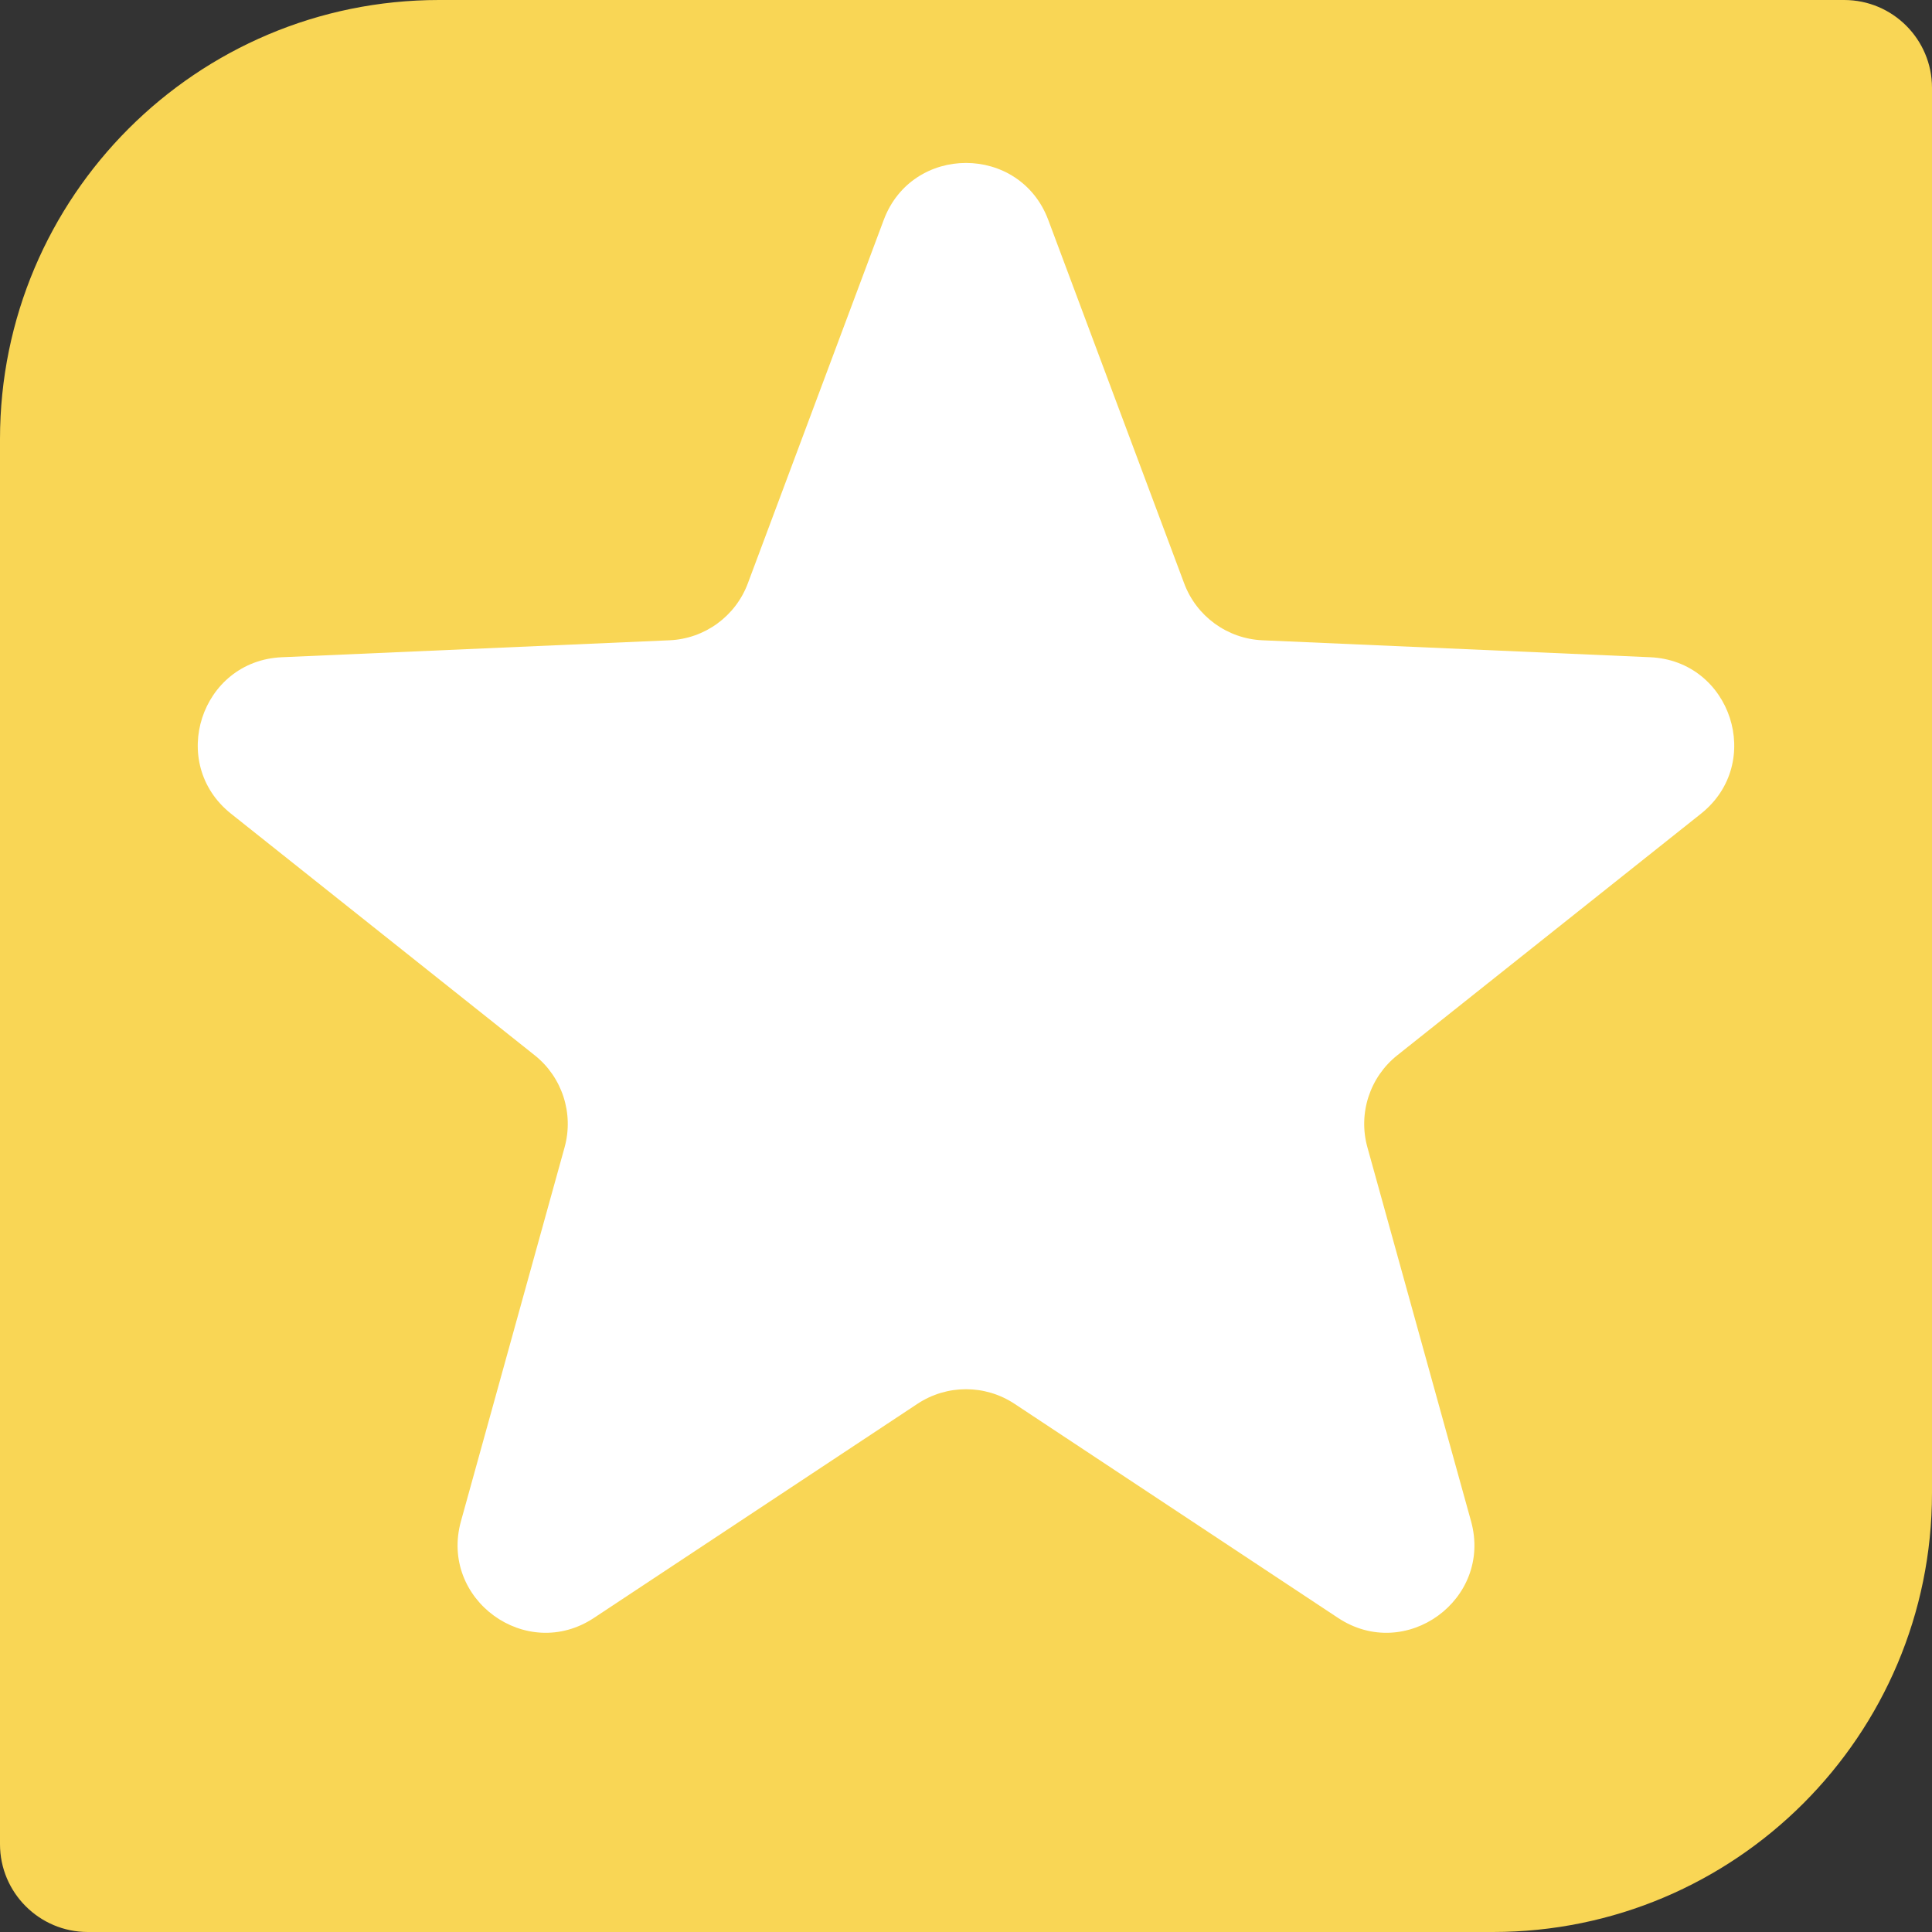
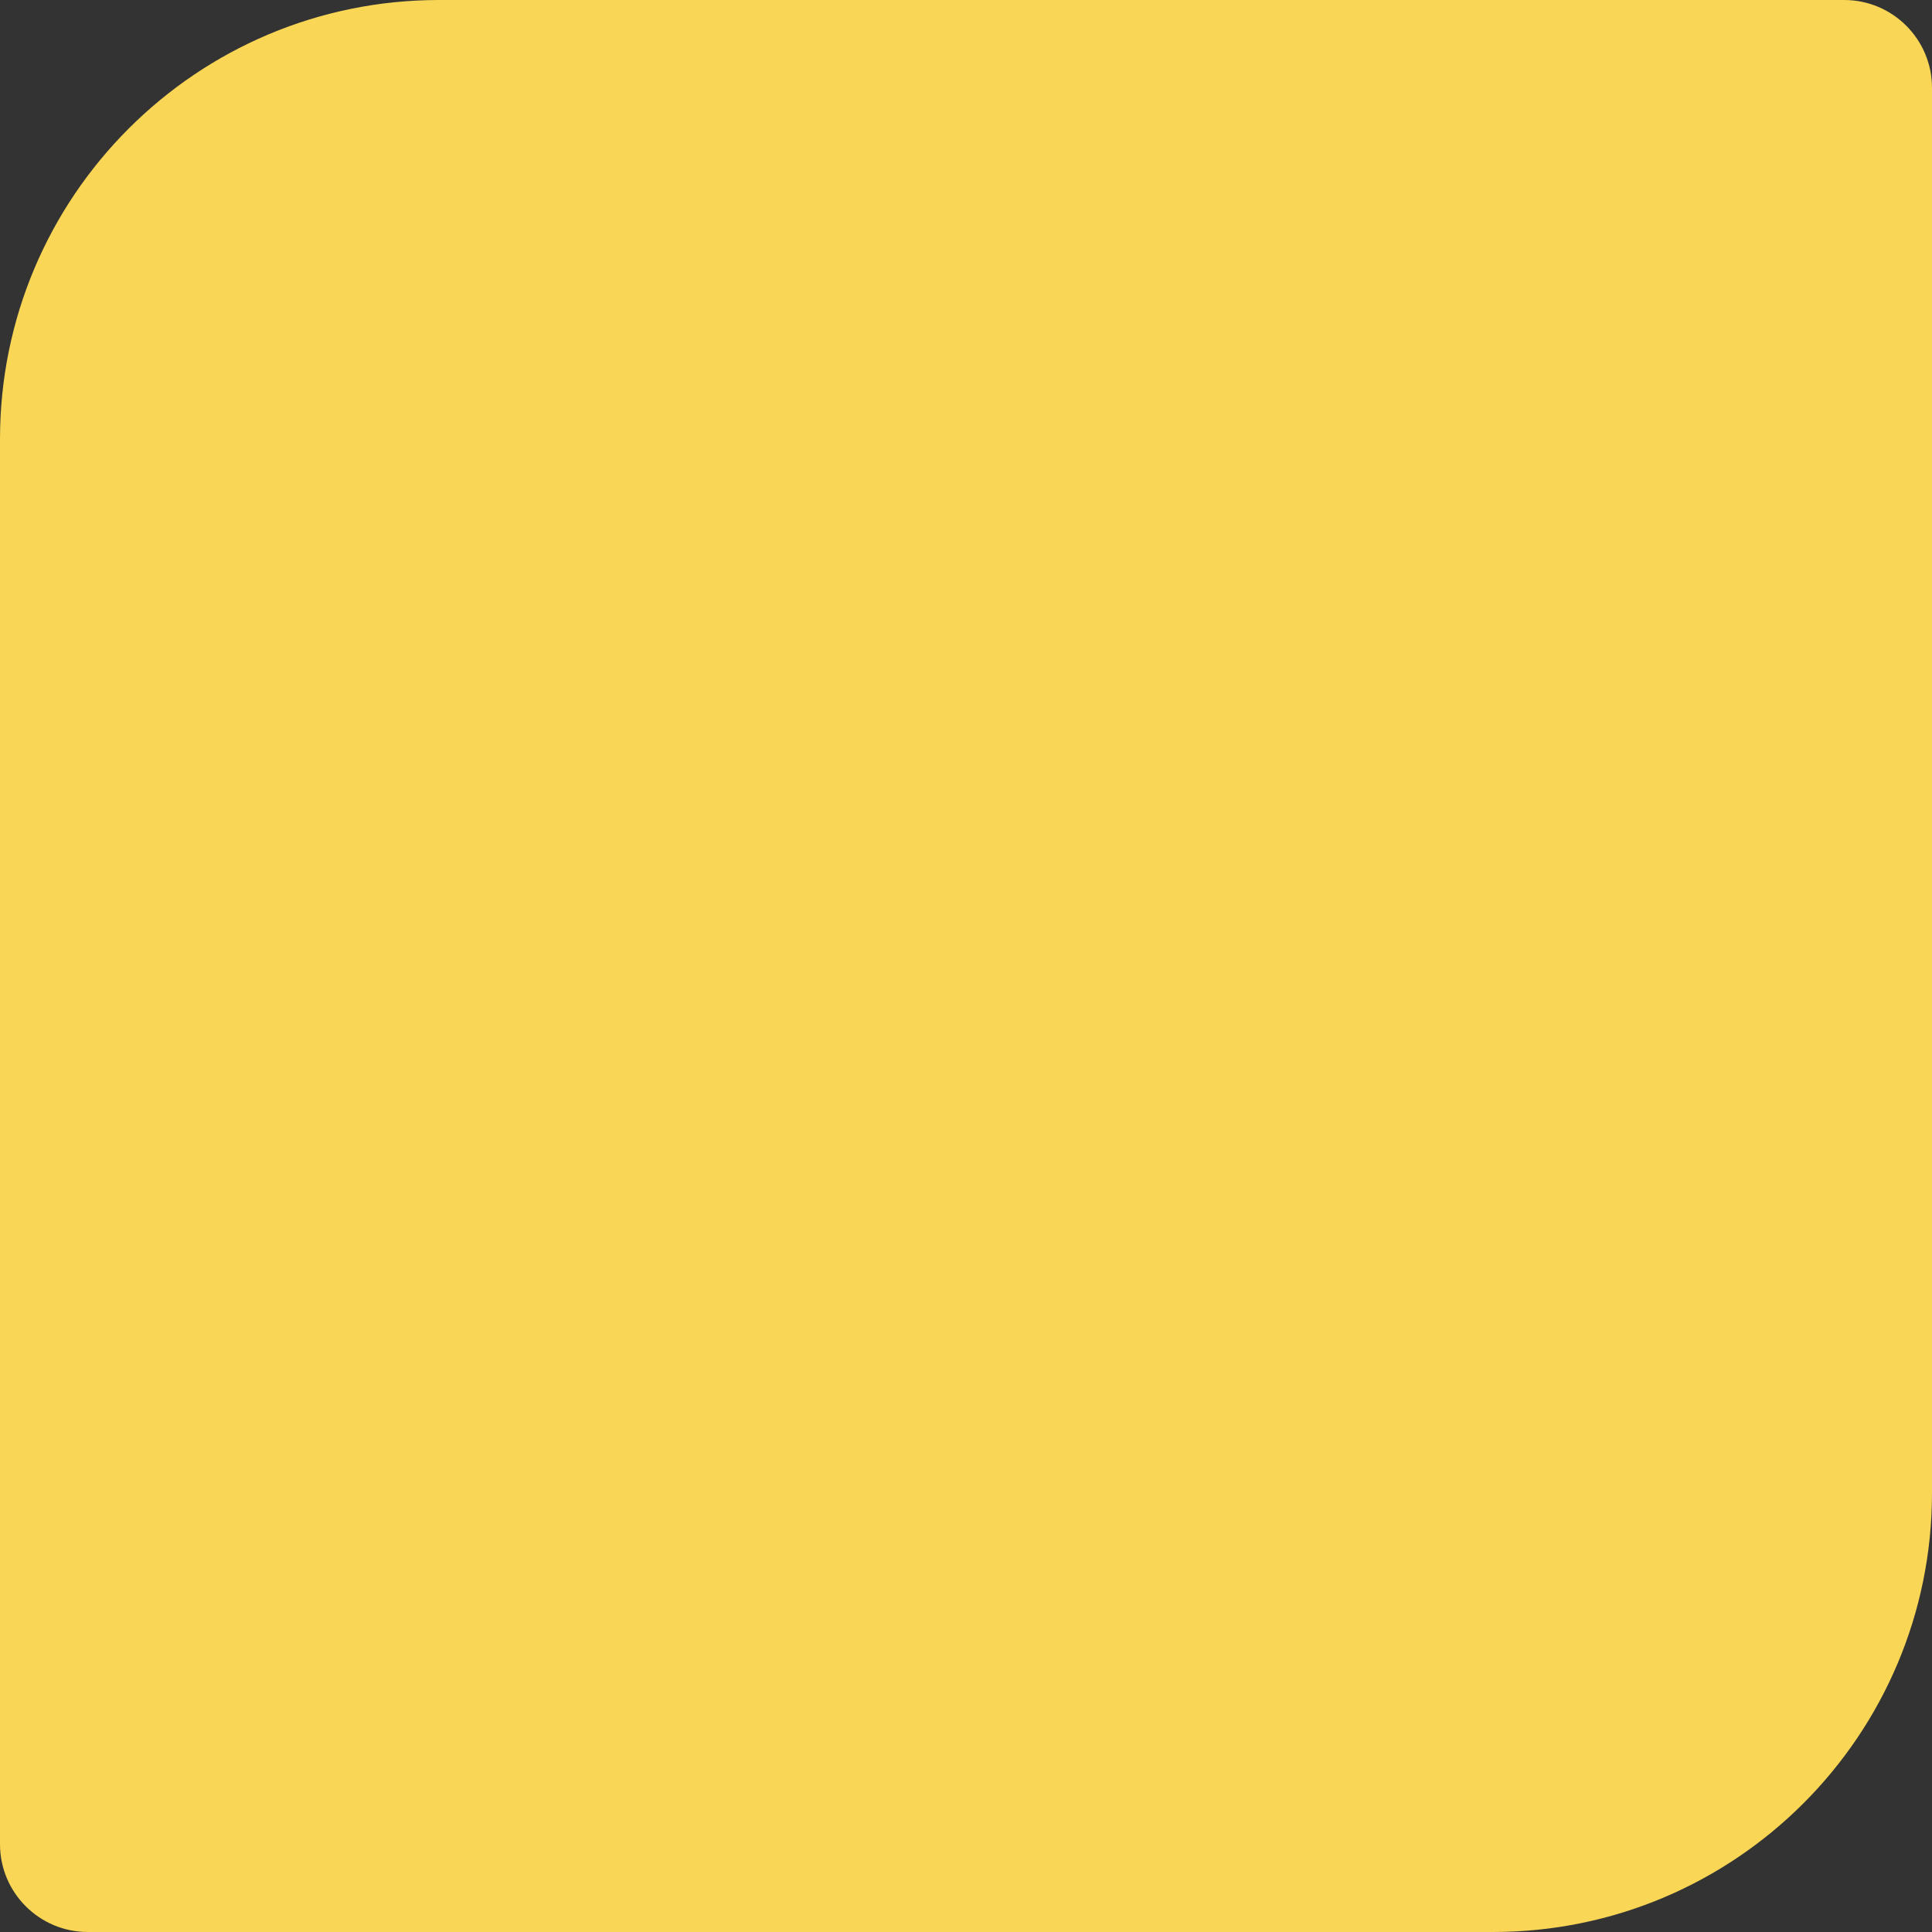
<svg xmlns="http://www.w3.org/2000/svg" width="22" height="22" viewBox="0 0 22 22" fill="none">
  <rect x="0" y="0" width="22" height="22" fill="#333333" stroke="none" />
  <path d="M0 5C0 2.239 2.239 0 5 0H21C21.552 0 22 0.448 22 1V17C22 19.761 19.761 22 17 22H1C0.448 22 0 21.552 0 21V5Z" fill="#F9D655" />
-   <path d="M10.063 2.505C10.387 1.639 11.613 1.639 11.937 2.505L13.484 6.642C13.624 7.018 13.976 7.274 14.377 7.291L18.79 7.484C19.714 7.524 20.093 8.69 19.369 9.266L15.912 12.016C15.598 12.265 15.463 12.679 15.571 13.065L16.751 17.322C16.998 18.213 16.007 18.934 15.236 18.423L11.552 15.985C11.217 15.764 10.783 15.764 10.448 15.985L6.764 18.423C5.993 18.934 5.002 18.213 5.249 17.322L6.429 13.065C6.536 12.679 6.402 12.265 6.088 12.016L2.631 9.266C1.907 8.69 2.286 7.524 3.21 7.484L7.623 7.291C8.024 7.274 8.376 7.018 8.516 6.642L10.063 2.505Z" fill="white" />
</svg>